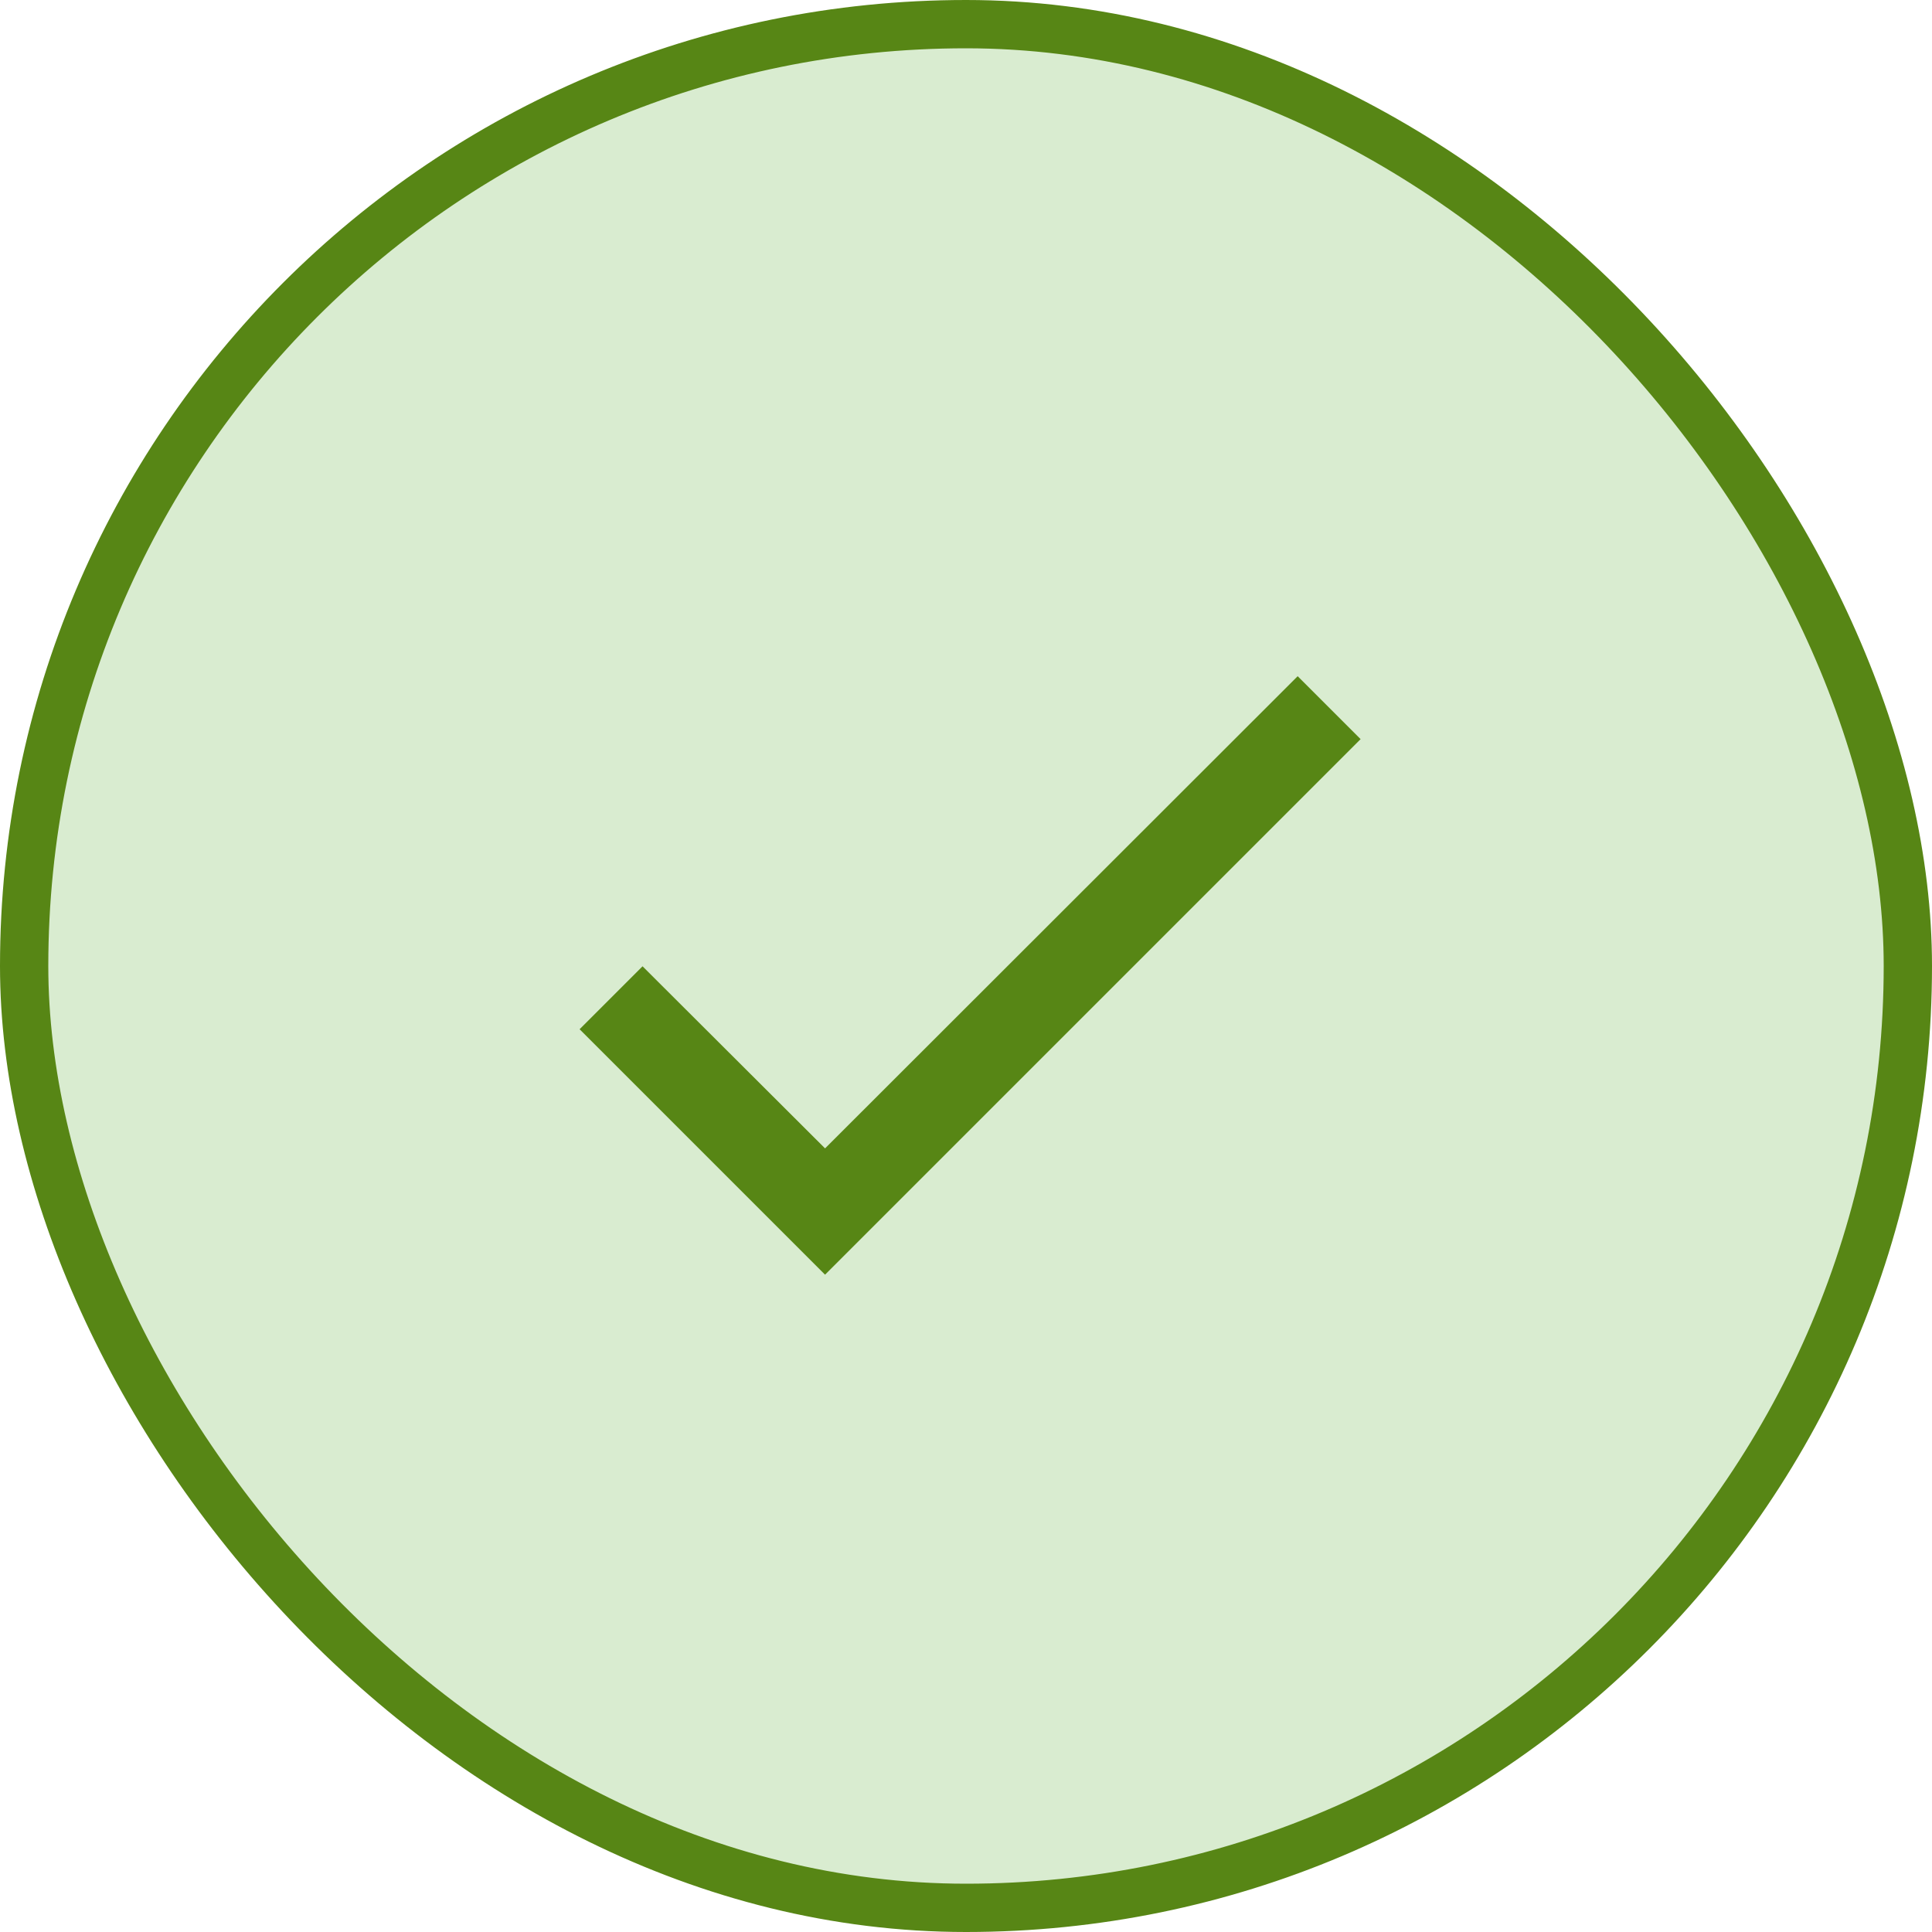
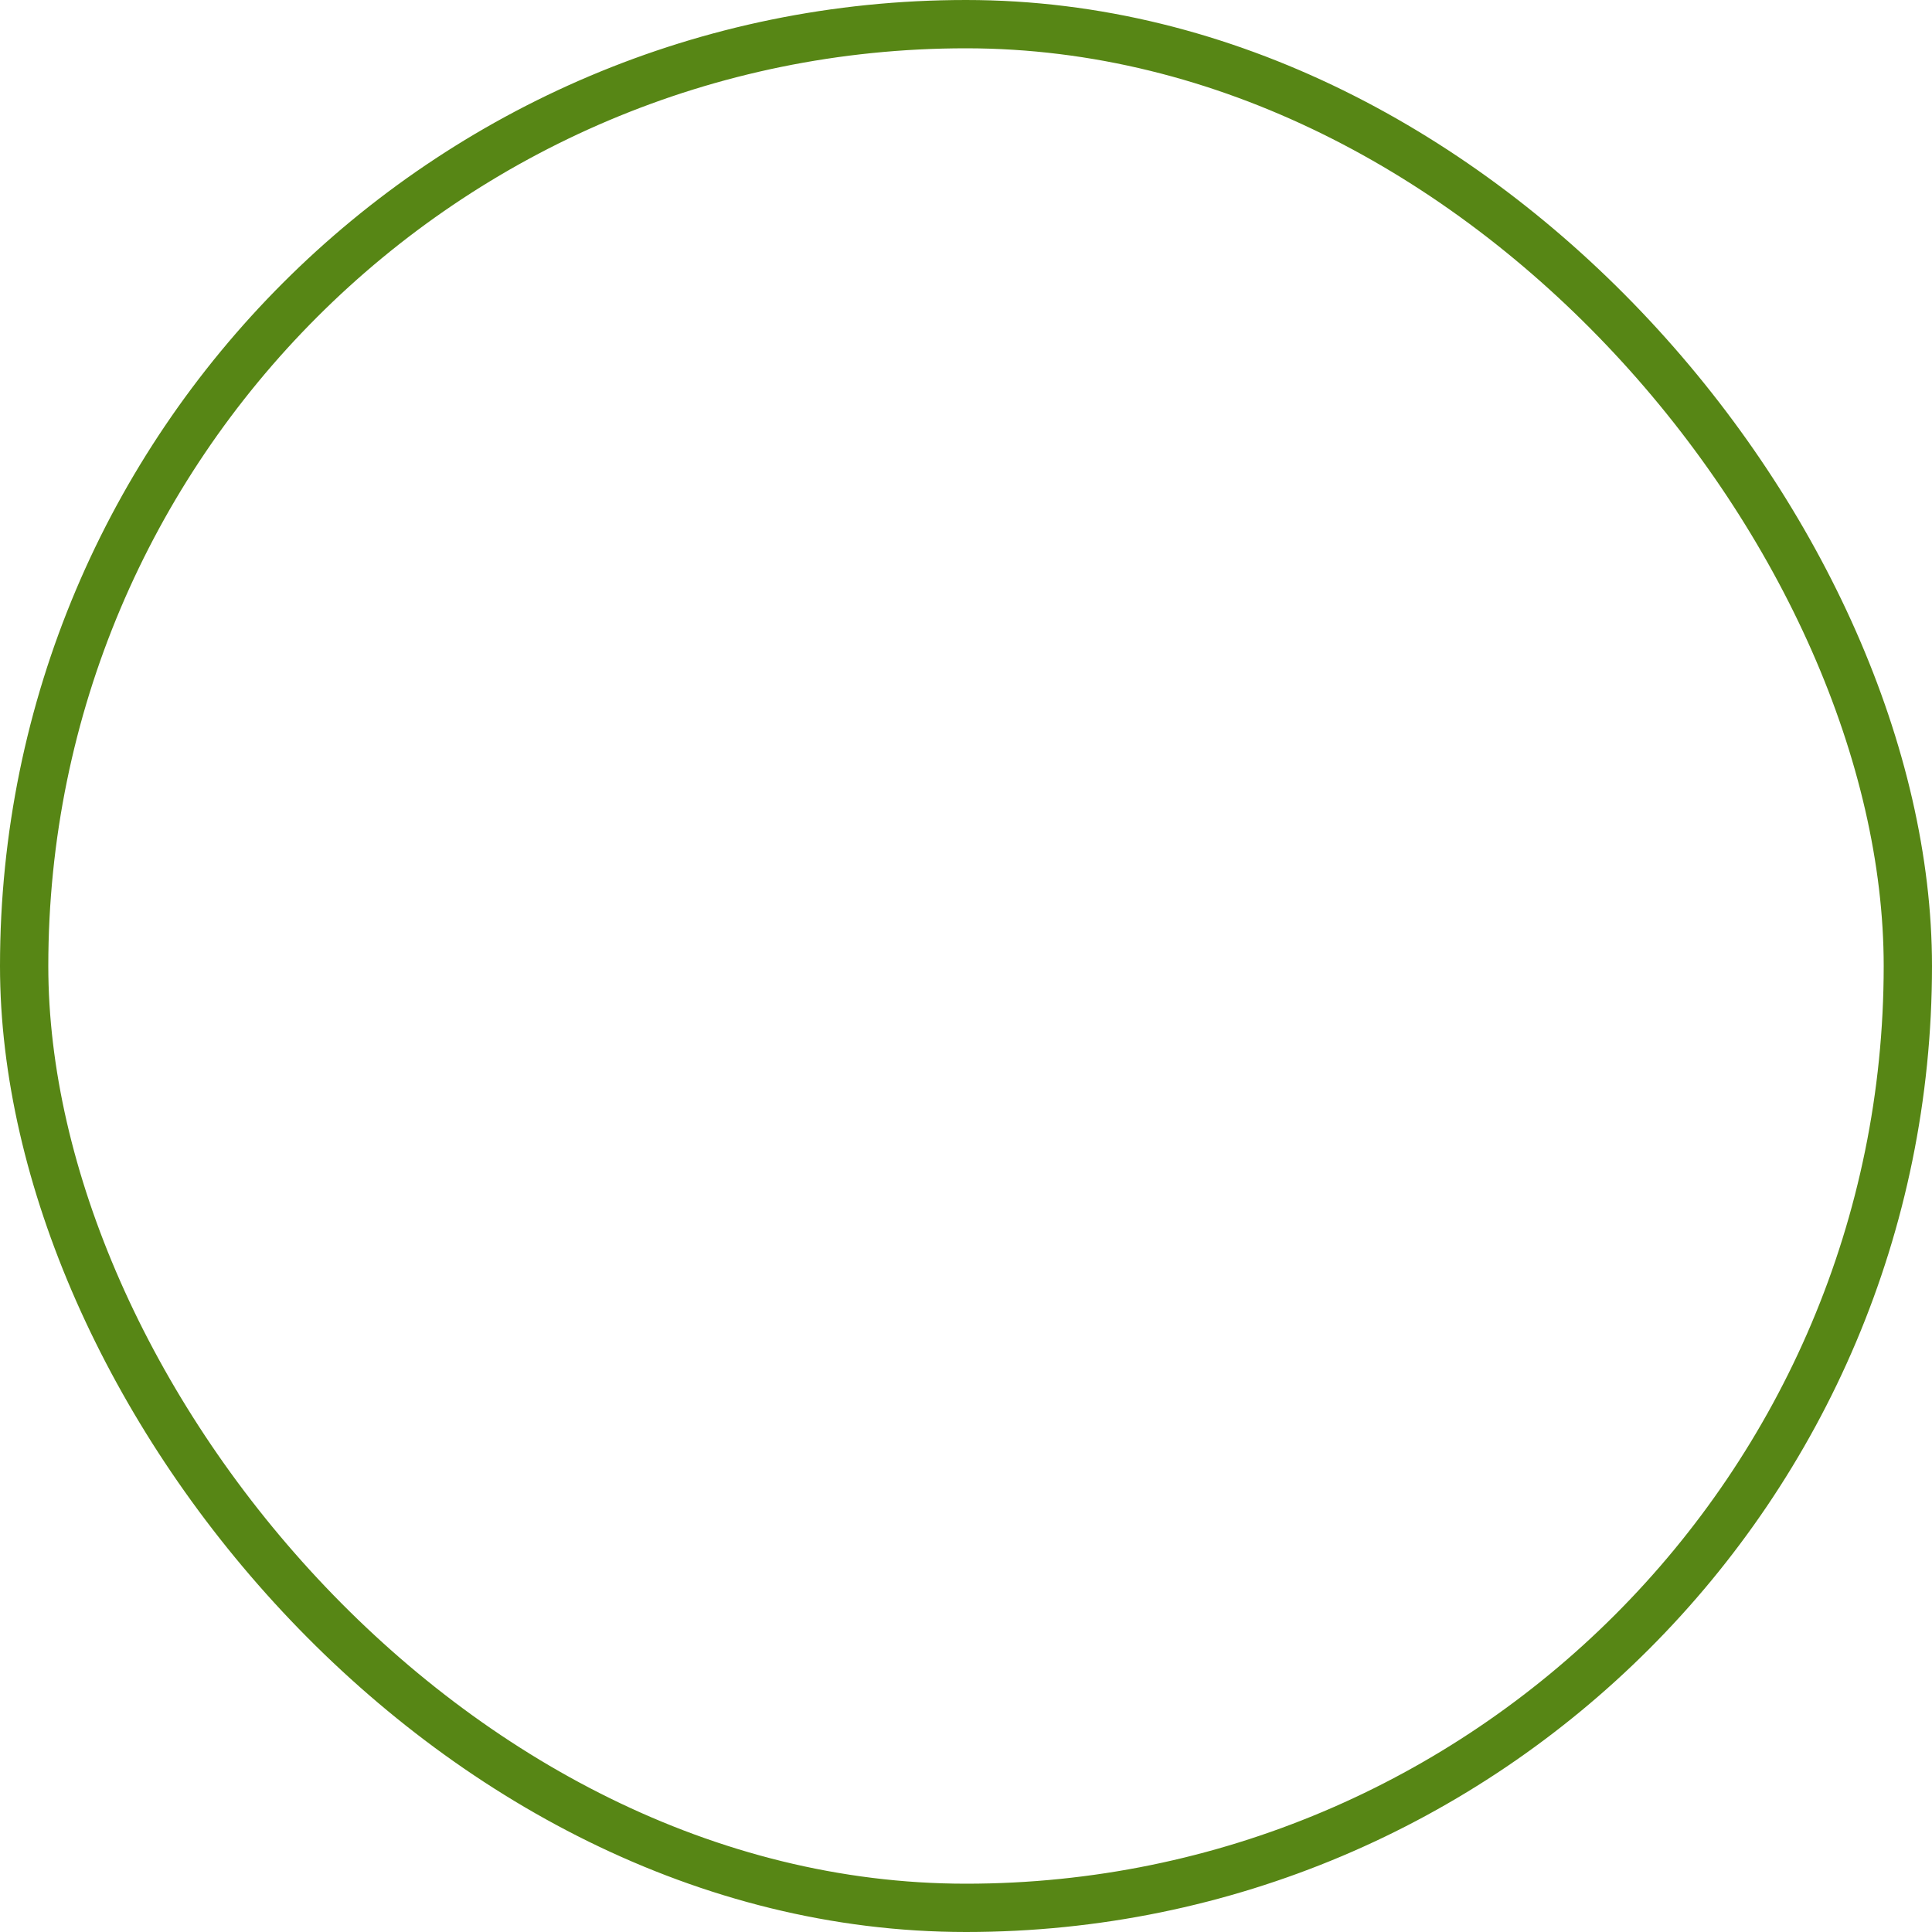
<svg xmlns="http://www.w3.org/2000/svg" width="40" height="40" viewBox="0 0 40 40" fill="none">
-   <rect x="0.5" y="0.5" width="39" height="39" rx="19.5" fill="#D9ECD0" />
  <rect x="0.5" y="0.5" width="39" height="39" rx="19.5" stroke="#578615" />
-   <path d="M28.17 15.303L17.082 26.391L12 21.309L13.303 20.006L17.082 23.776L26.867 14L28.17 15.303Z" fill="#578615" />
</svg>